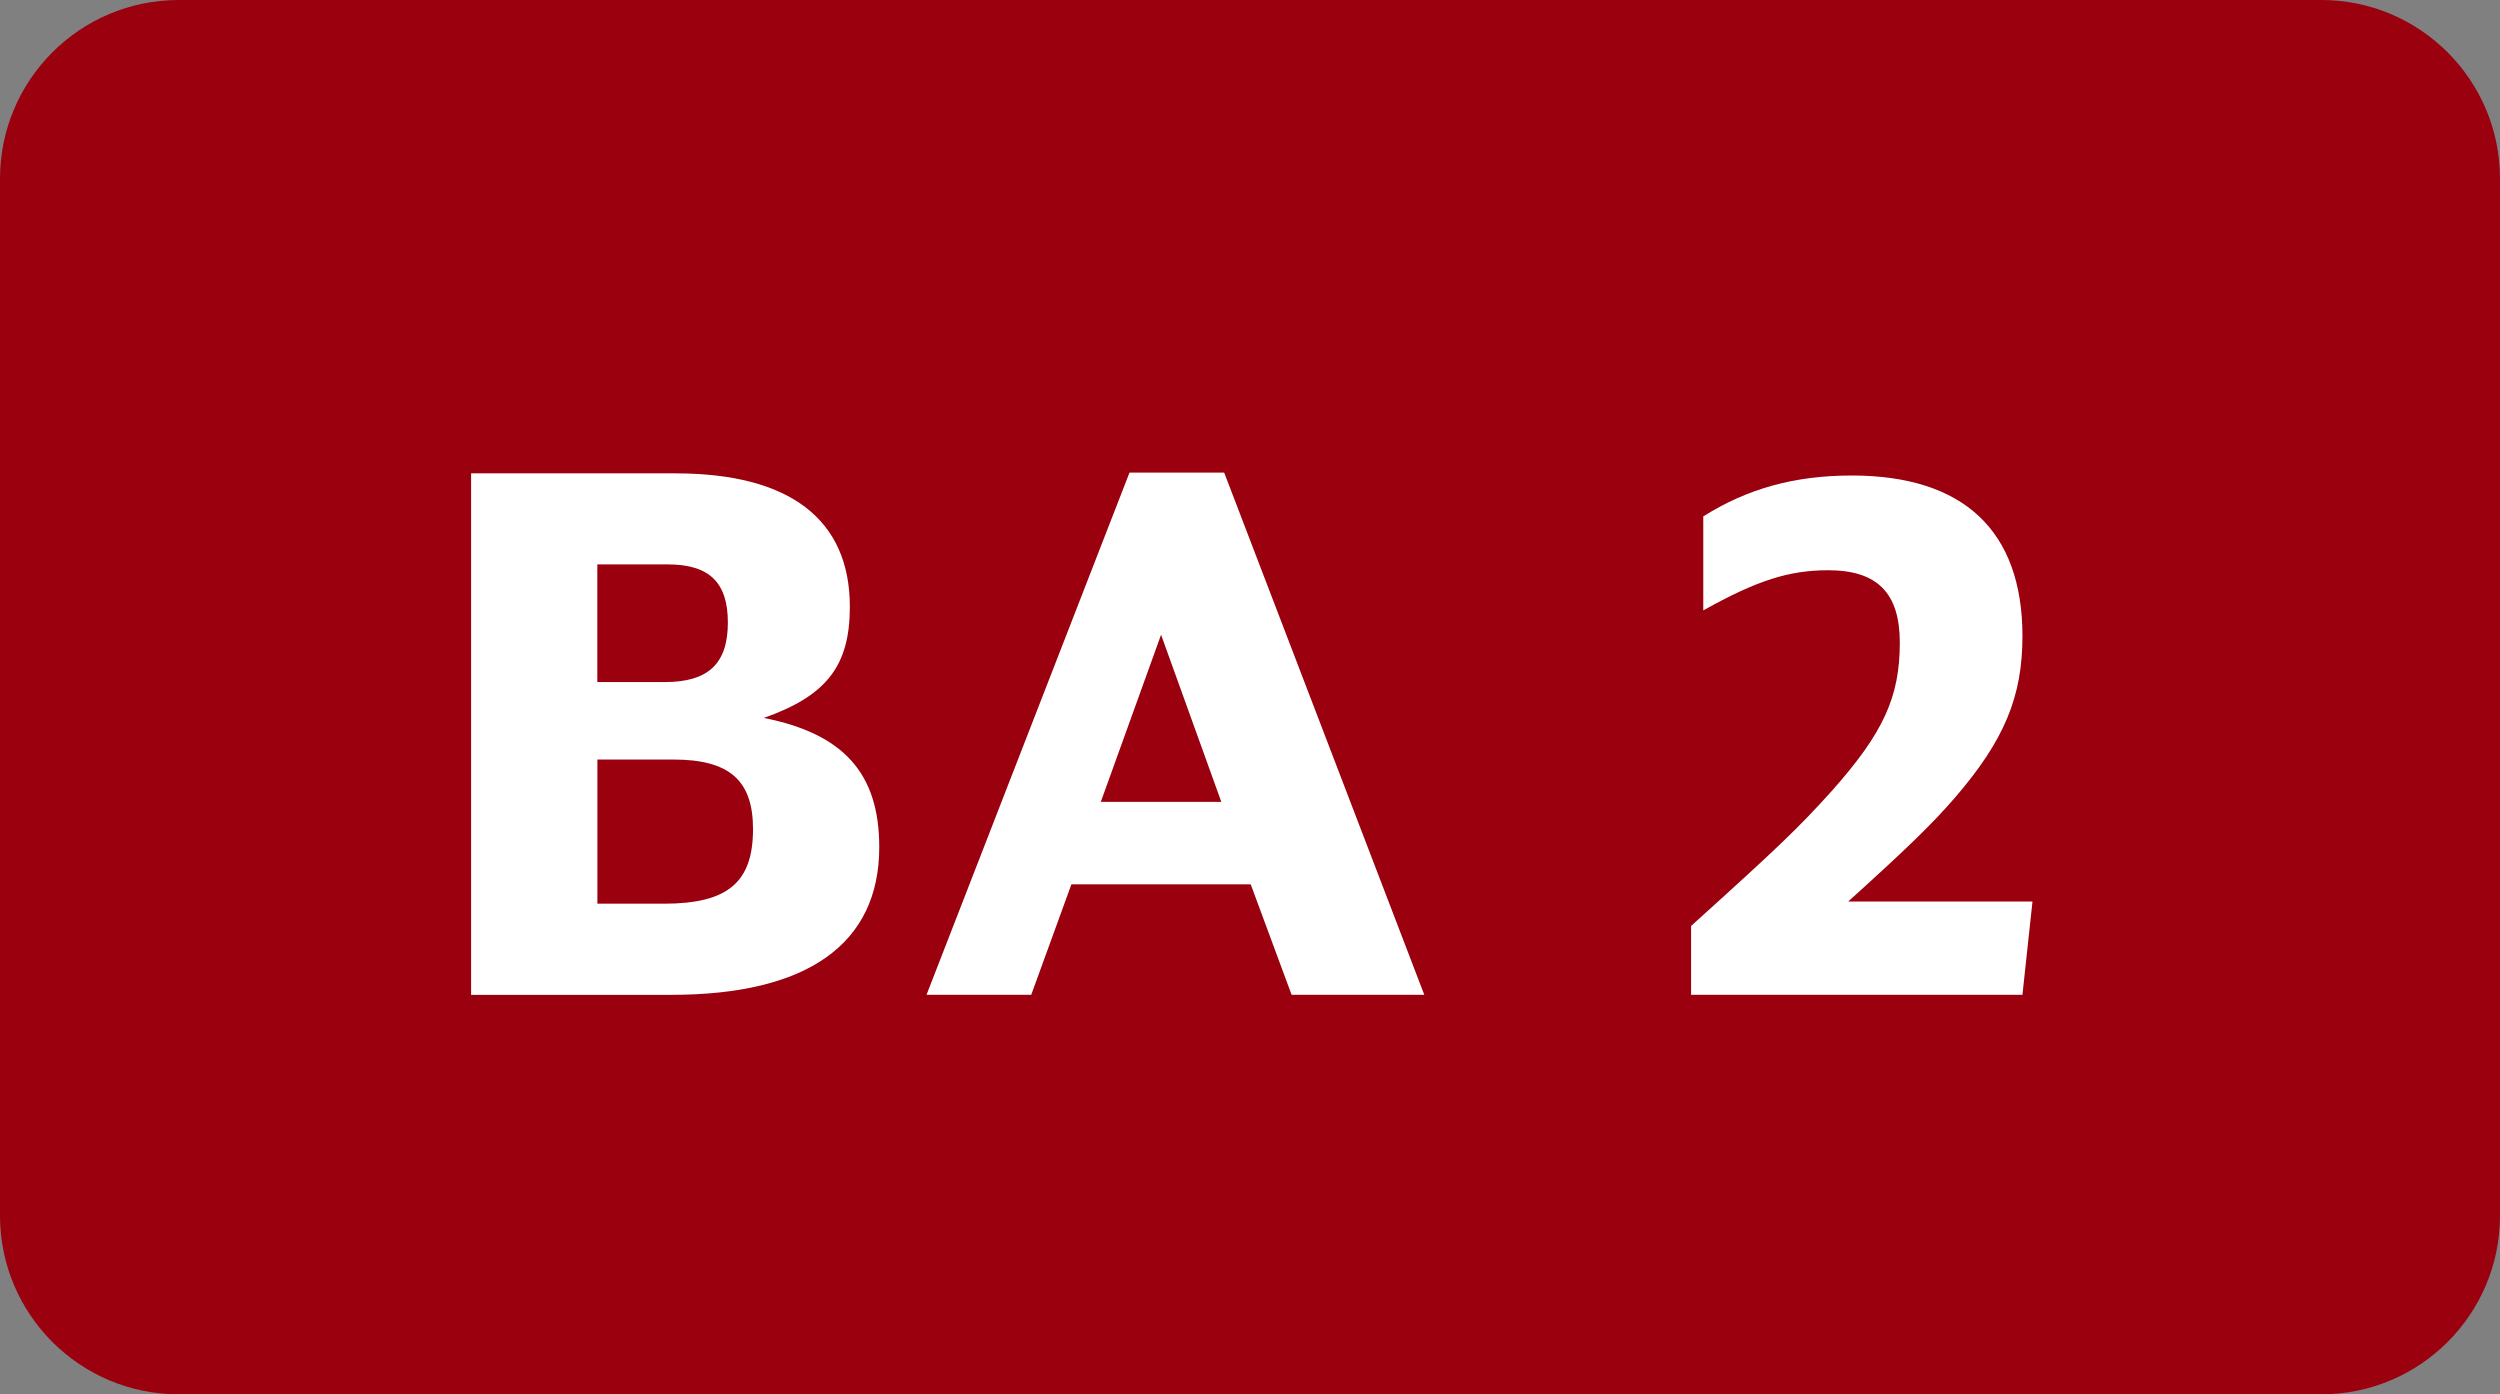
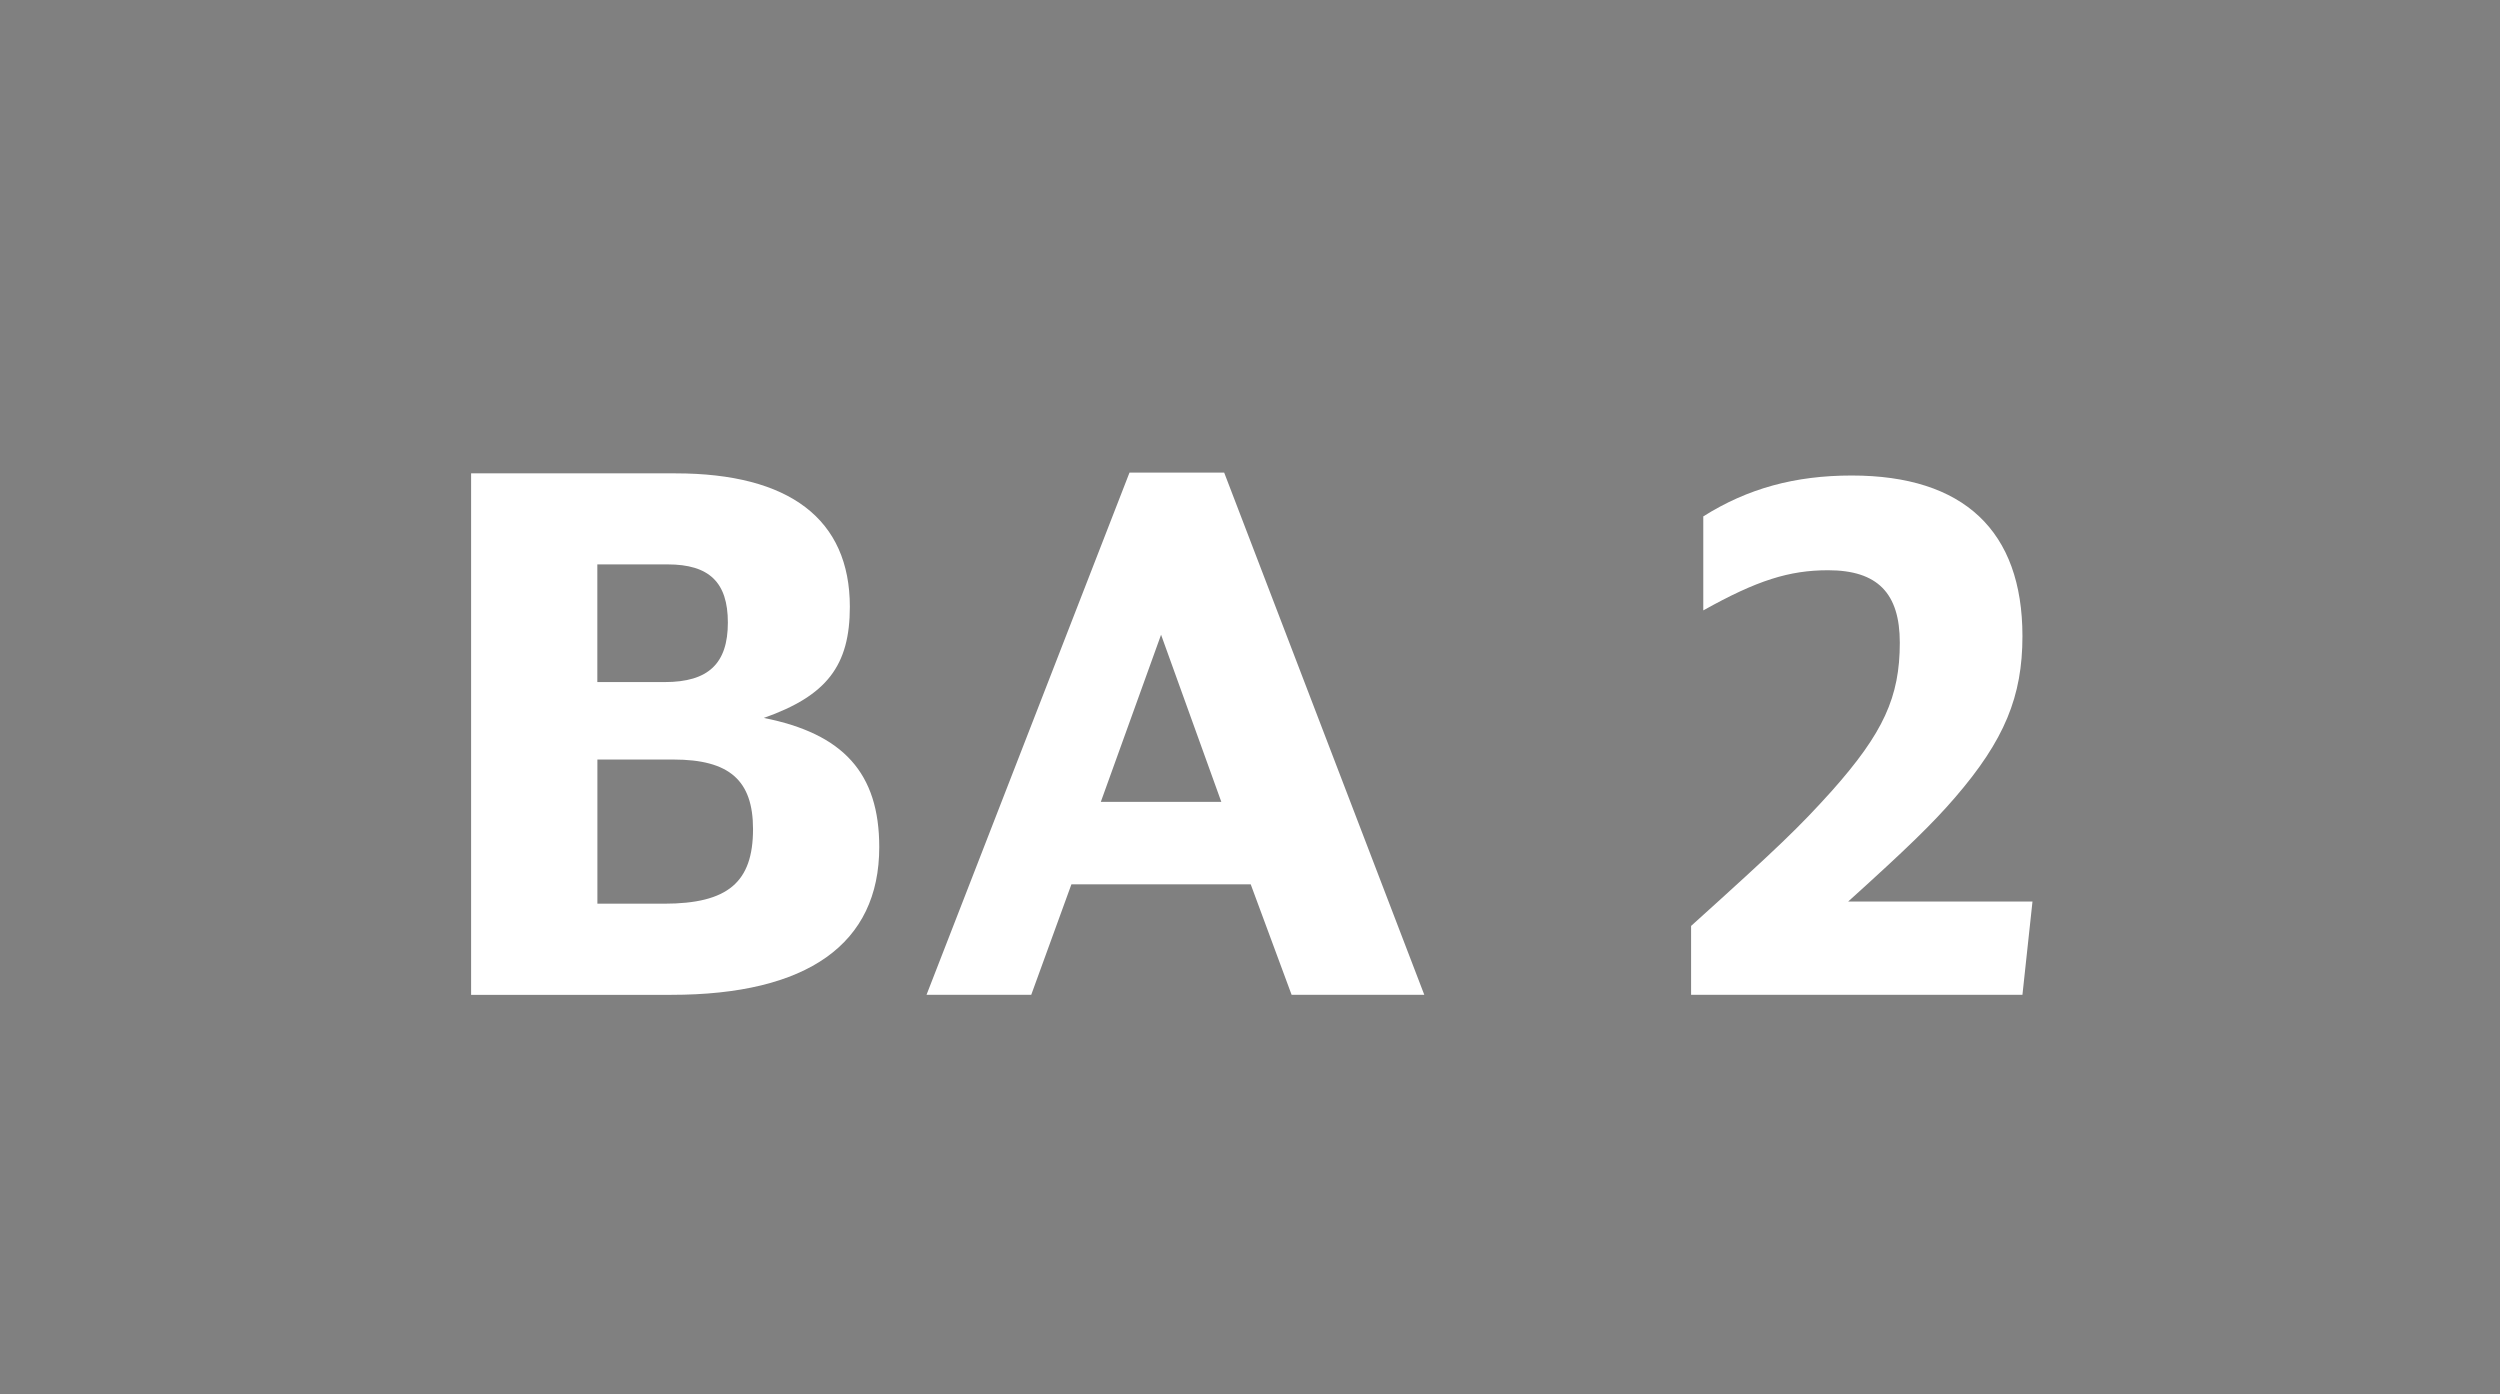
<svg xmlns="http://www.w3.org/2000/svg" version="1.1" id="Ebene_1" x="0px" y="0px" viewBox="0 0 45.314 25.273" enable-background="new 0 0 45.314 25.273" xml:space="preserve">
  <rect x="0" y="0" width="45.314" height="25.273" fill="#808080" stroke="none" />
-   <path fill="#9B000E" d="M42.074,25.273H3.24c-1.789,0-3.24-1.451-3.24-3.24V3.24C0,1.451,1.451,0,3.24,0h38.834  c1.789,0,3.24,1.451,3.24,3.24v18.793C45.314,23.823,43.863,25.273,42.074,25.273z" />
  <g>
    <path fill="#FFFFFF" d="M8.539,8.58h3.706c2.067,0,3.159,0.832,3.159,2.418c0,1.066-0.416,1.612-1.56,2.015   c1.443,0.286,2.093,1.001,2.093,2.341c0,1.755-1.3,2.678-3.77,2.678H8.539V8.58z M12.049,12.363c0.793,0,1.144-0.338,1.144-1.079   c0-0.729-0.338-1.054-1.092-1.054h-1.274v2.133H12.049z M12.037,16.38c1.157,0,1.612-0.39,1.612-1.352   c0-0.884-0.429-1.261-1.443-1.261h-1.378v2.612H12.037z" />
    <path fill="#FFFFFF" d="M23.411,18.031l-0.741-2.002h-3.25l-0.728,2.002h-1.898l3.679-9.465h1.716l3.627,9.465H23.411z    M21.045,11.505l-1.092,3.029h2.184L21.045,11.505z" />
    <path fill="#FFFFFF" d="M30.652,16.783c1.599-1.443,1.95-1.781,2.548-2.444c0.936-1.053,1.235-1.703,1.235-2.69   c0-0.897-0.403-1.313-1.3-1.313c-0.702,0-1.287,0.182-2.262,0.728V9.36c0.806-0.508,1.664-0.741,2.691-0.741   c2.028,0,3.094,1.001,3.094,2.912c0,1.092-0.325,1.885-1.222,2.925c-0.403,0.468-0.871,0.923-1.937,1.885h3.341l-0.182,1.69h-6.006   V16.783z" />
  </g>
  <g>
</g>
  <g>
</g>
  <g>
</g>
  <g>
</g>
  <g>
</g>
  <g>
</g>
  <g>
</g>
  <g>
</g>
  <g>
</g>
  <g>
</g>
  <g>
</g>
  <g>
</g>
  <g>
</g>
  <g>
</g>
  <g>
</g>
</svg>